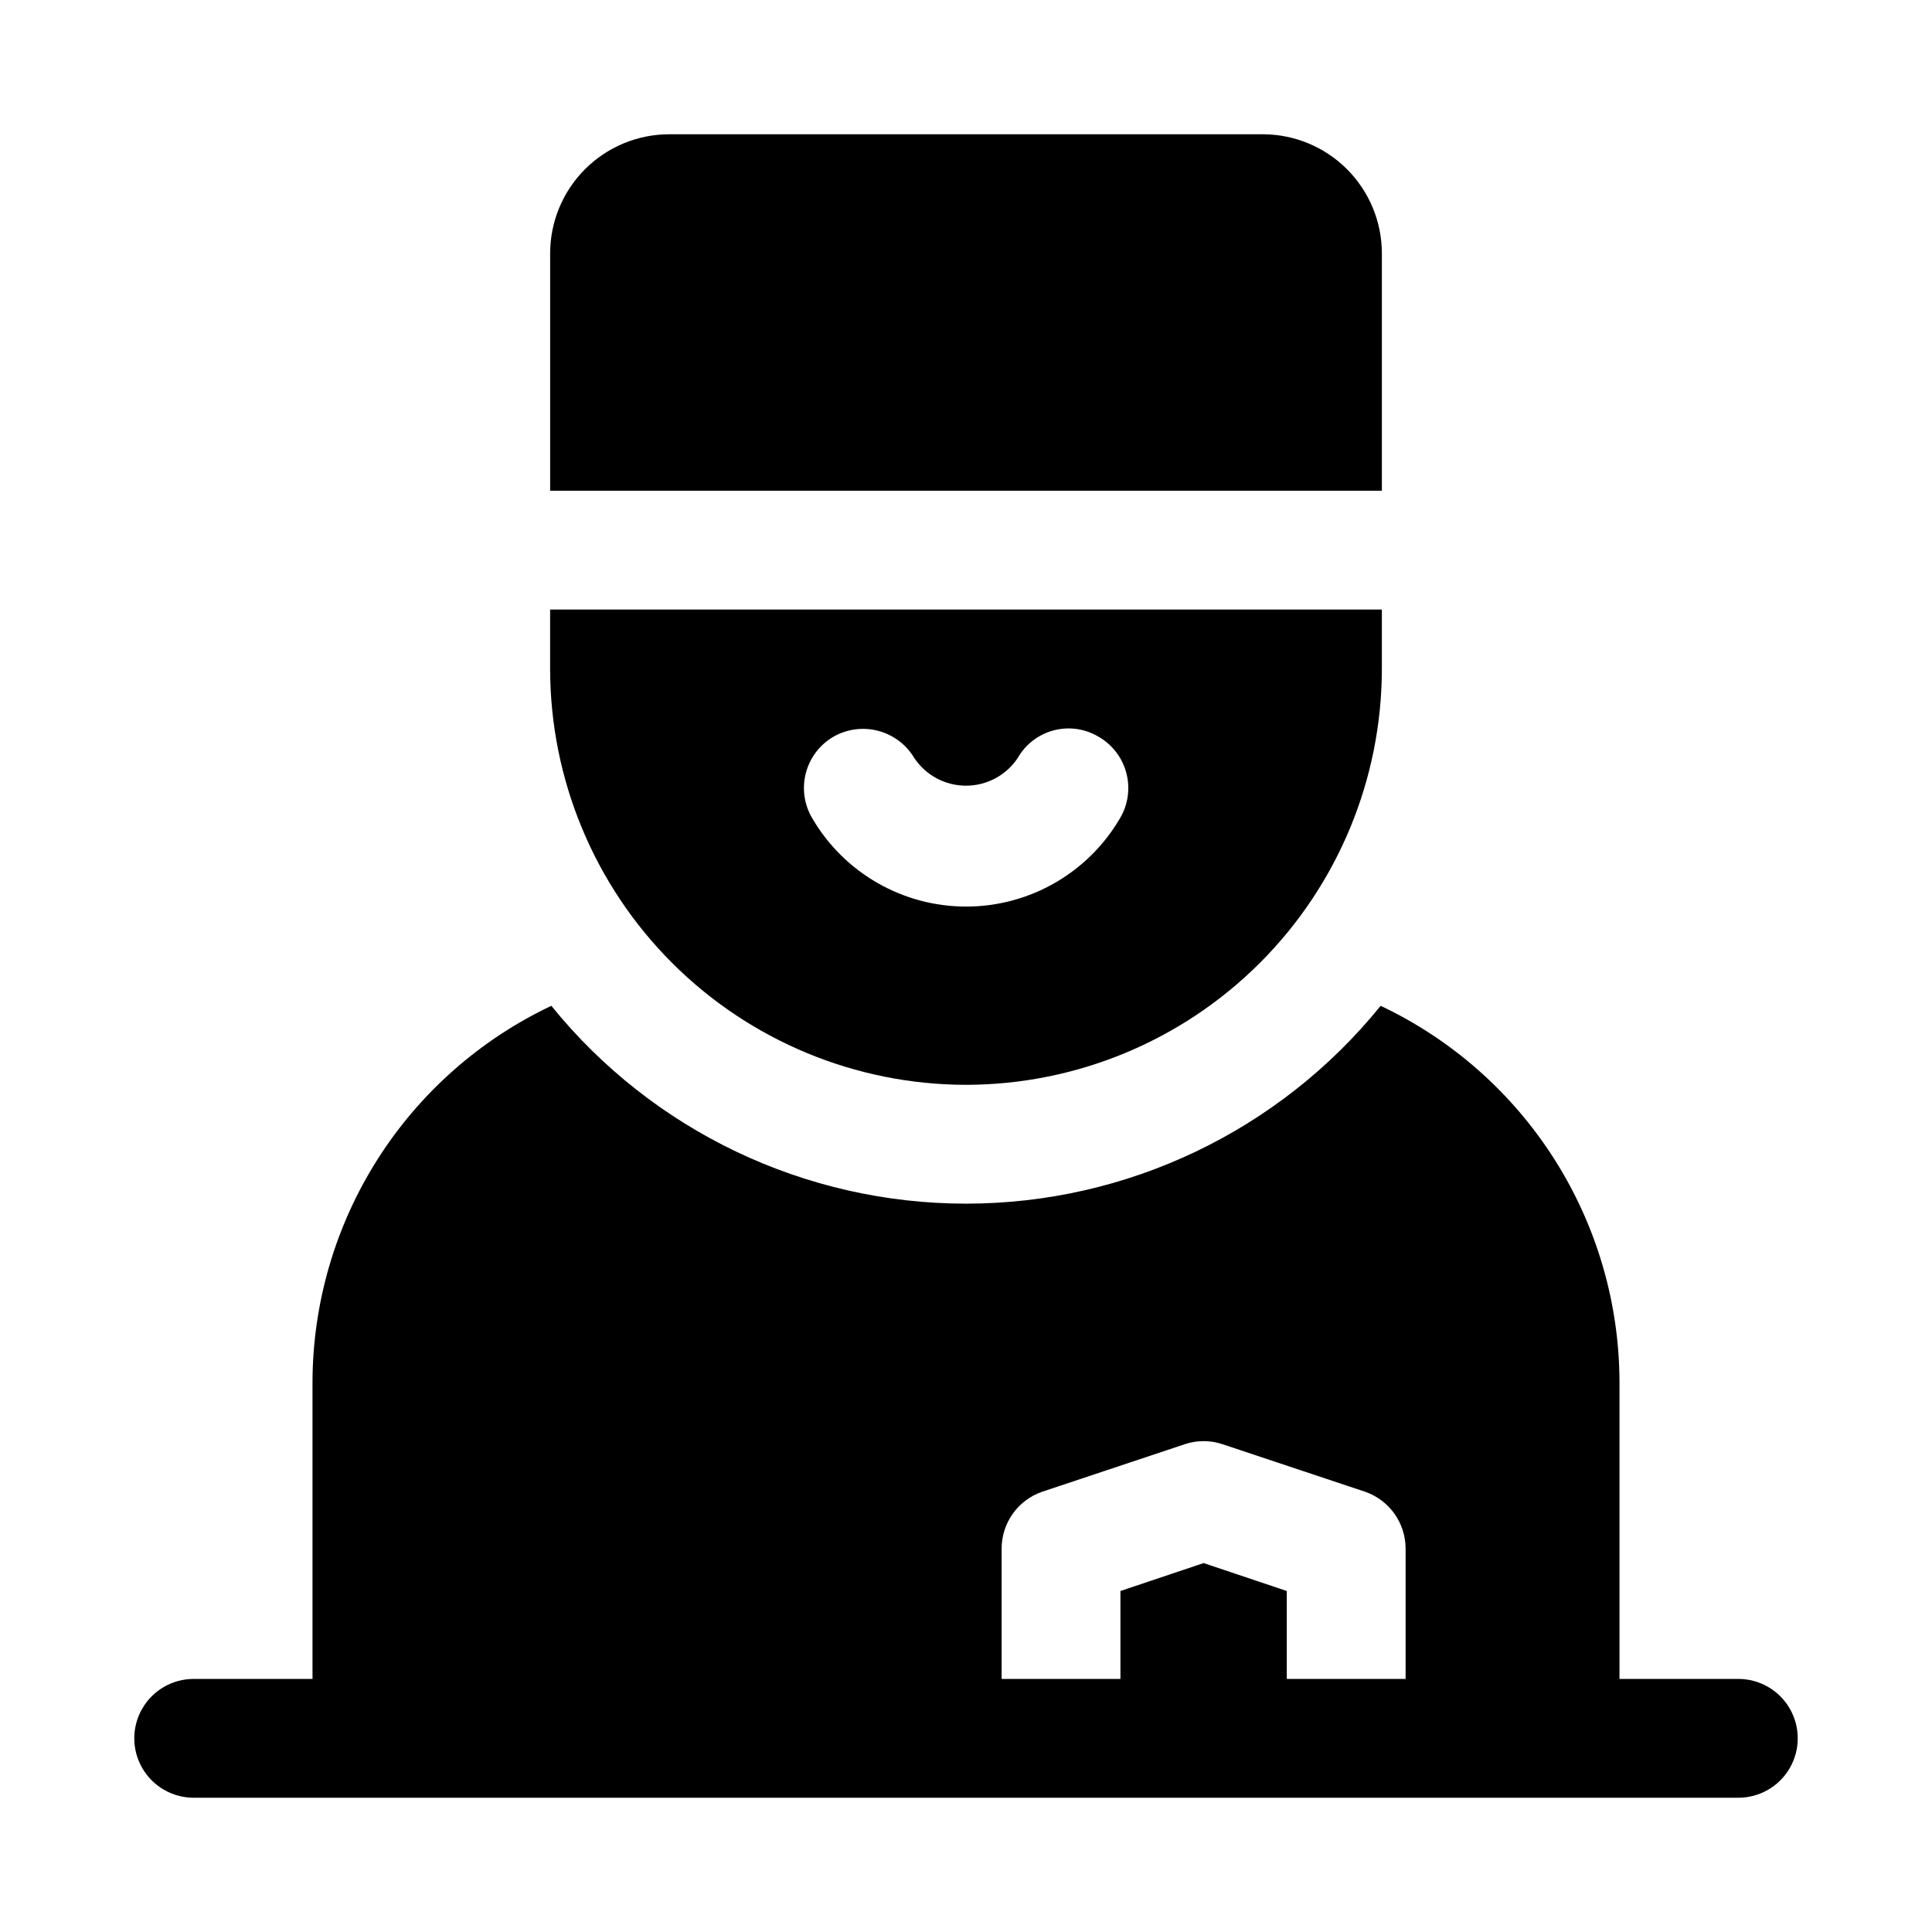
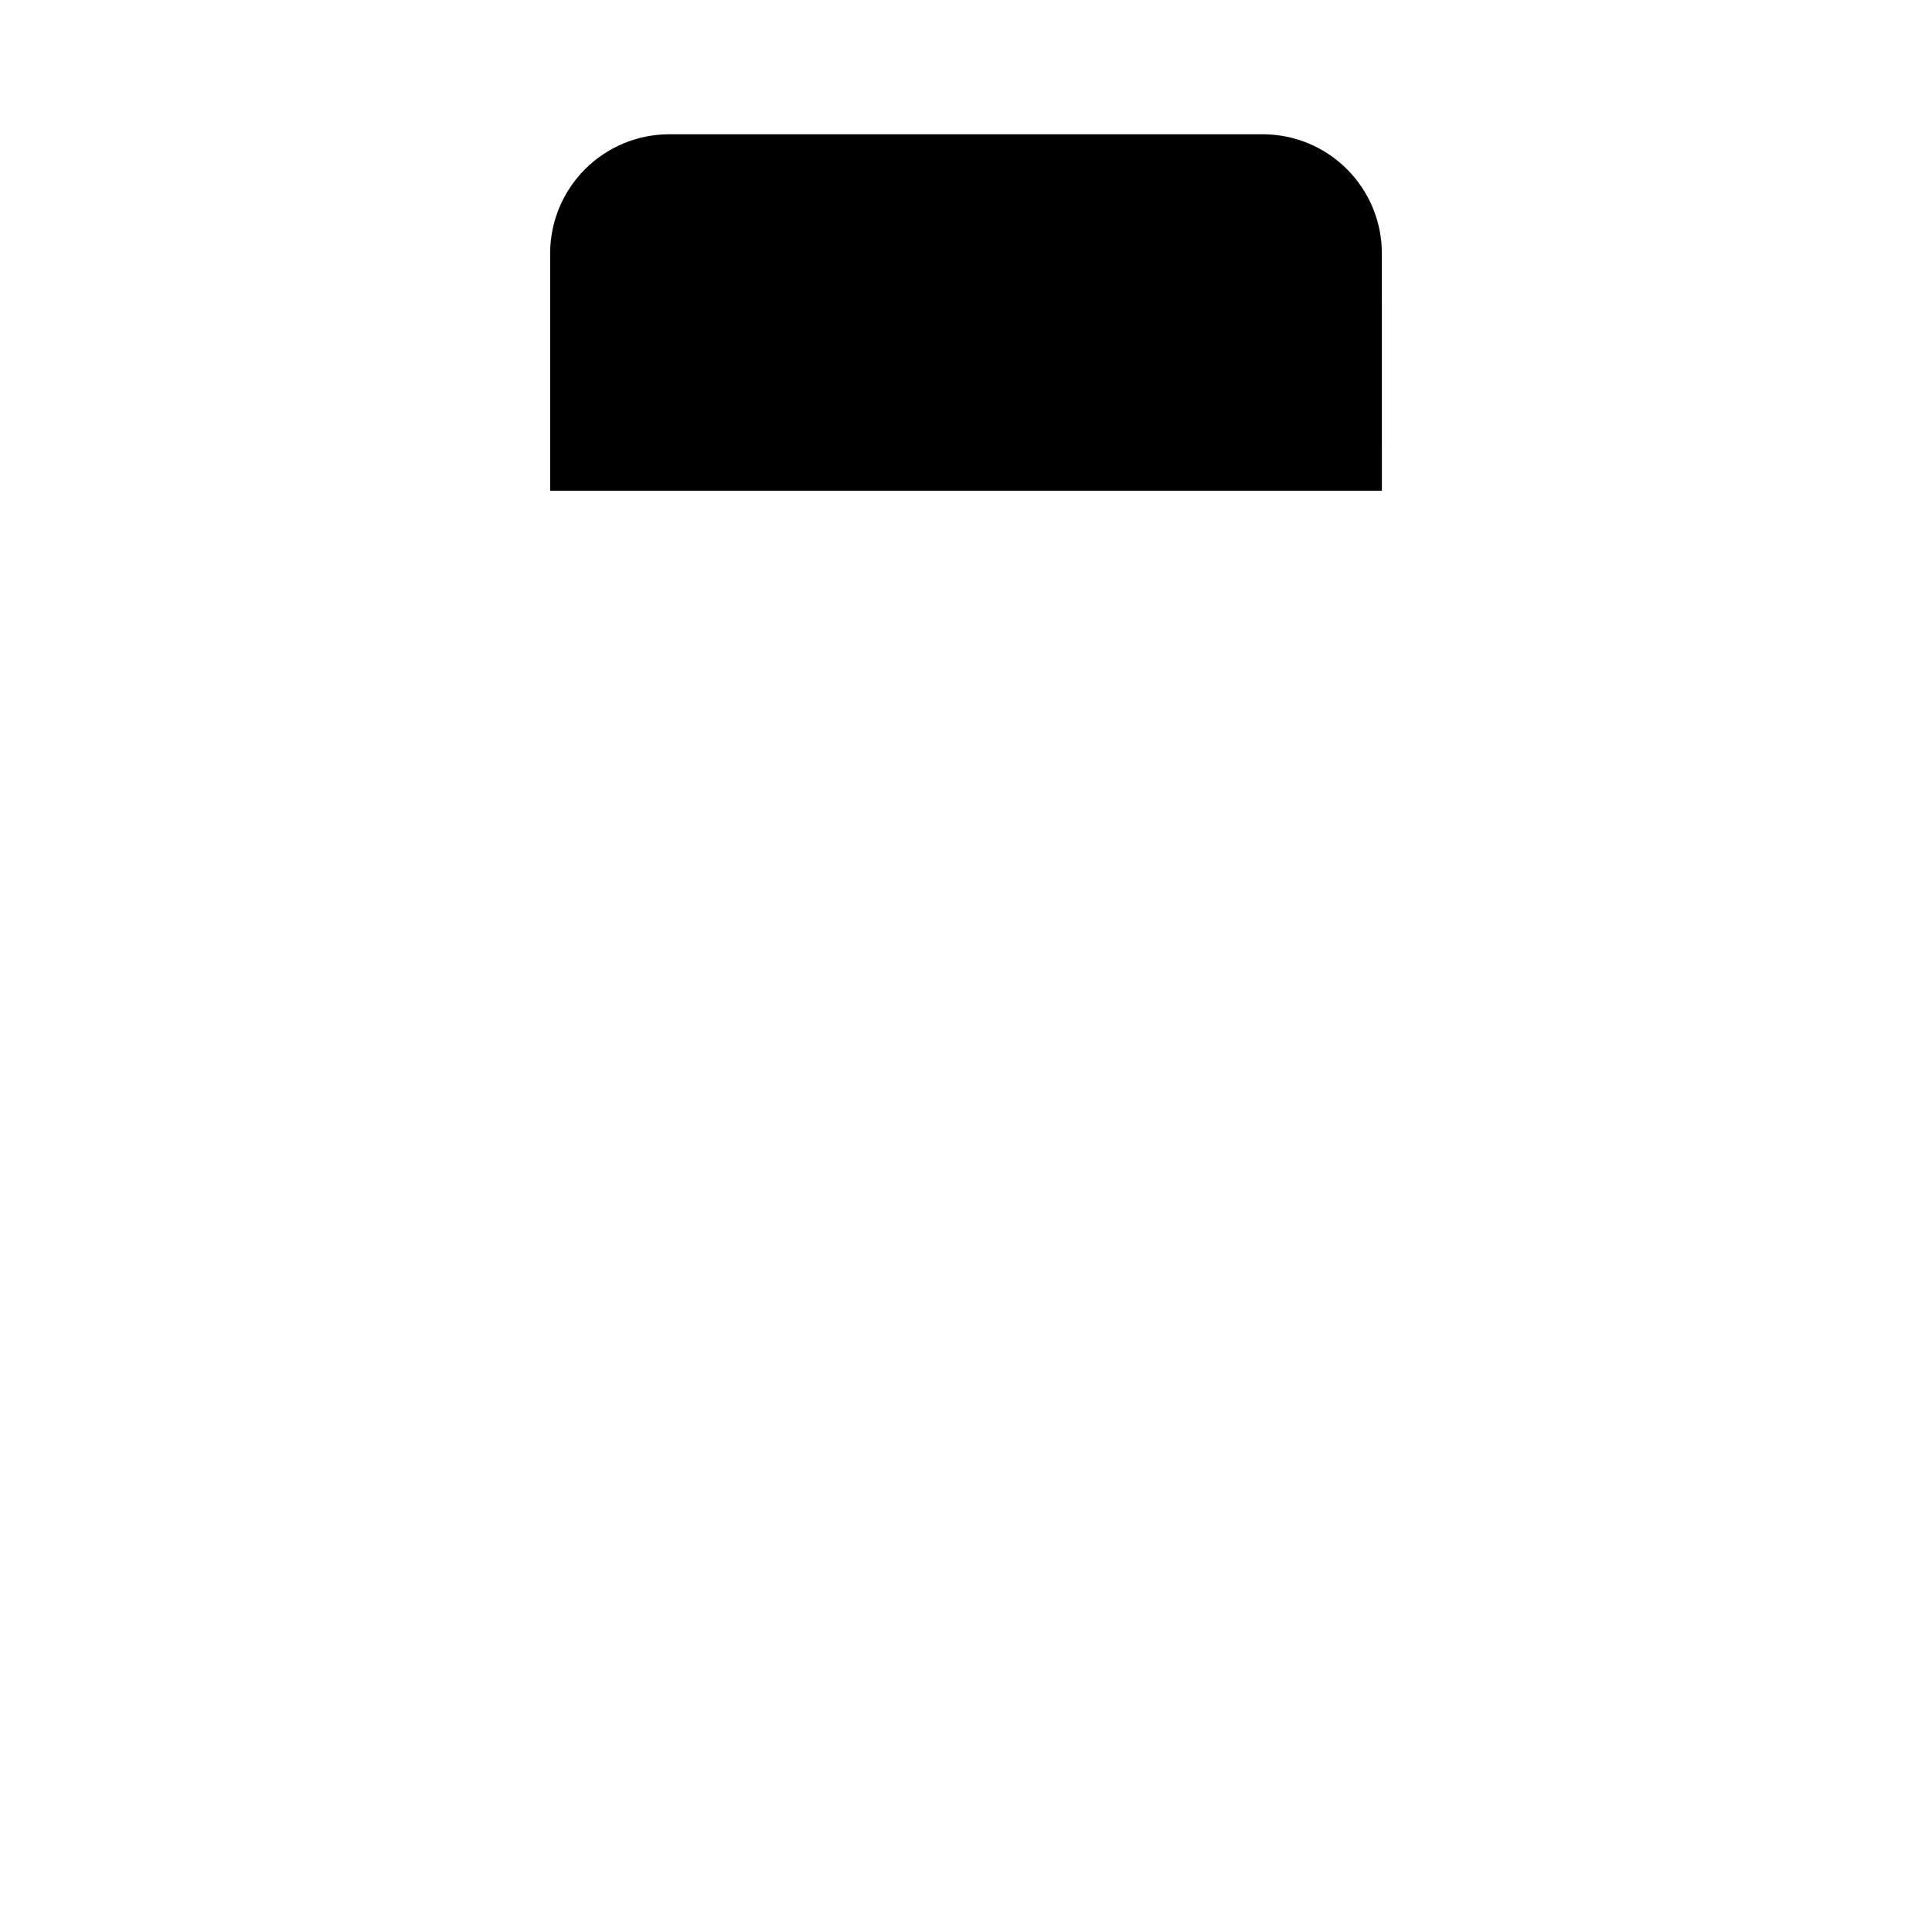
<svg xmlns="http://www.w3.org/2000/svg" fill="#000000" width="800px" height="800px" version="1.1" viewBox="144 144 512 512">
  <g>
-     <path d="m510.21 211.07c-0.023-8.344-3.352-16.34-9.25-22.238-5.898-5.898-13.895-9.227-22.238-9.25h-157.44c-8.344 0.023-16.336 3.352-22.238 9.25-5.898 5.898-9.223 13.895-9.25 22.238v62.977h220.42z" />
-     <path d="m400 431.49c29.219-0.035 57.23-11.656 77.891-32.316 20.664-20.66 32.285-48.676 32.316-77.895v-15.742h-220.42v15.742c0.035 29.219 11.656 57.234 32.316 77.895 20.66 20.66 48.672 32.281 77.895 32.316zm-35.109-92.262c3.598-2.047 7.859-2.602 11.863-1.543 4.004 1.062 7.434 3.648 9.547 7.211 3.059 4.574 8.195 7.32 13.699 7.32 5.5 0 10.641-2.746 13.695-7.32 2.059-3.625 5.488-6.269 9.516-7.336 4.027-1.066 8.316-0.465 11.898 1.668 3.613 2.066 6.258 5.481 7.348 9.5 1.094 4.016 0.547 8.301-1.523 11.91-8.422 14.586-23.973 23.582-40.812 23.613s-32.422-8.902-40.898-23.453c-2.125-3.609-2.719-7.914-1.656-11.965 1.066-4.051 3.699-7.508 7.324-9.605z" />
-     <path d="m604.67 588.93h-31.488v-78.719c-0.059-20.895-6.035-41.344-17.238-58.98-11.199-17.637-27.168-31.742-46.055-40.68-26.844 33.164-67.227 52.43-109.89 52.43-42.668 0-83.051-19.266-109.89-52.43-18.887 8.938-34.852 23.043-46.055 40.68-11.199 17.637-17.176 38.086-17.238 58.98v78.719h-31.488c-5.625 0-10.82 3.004-13.633 7.875-2.812 4.871-2.812 10.871 0 15.742 2.812 4.871 8.008 7.871 13.633 7.871h409.35c5.625 0 10.82-3 13.633-7.871 2.812-4.871 2.812-10.871 0-15.742-2.812-4.871-8.008-7.875-13.633-7.875zm-119.66 0v-23.301l-22.039-7.398-22.043 7.398v23.301h-31.488v-34.637c0.023-3.293 1.062-6.496 2.981-9.176 1.918-2.676 4.617-4.695 7.727-5.781l37.785-12.594c3.266-1.102 6.809-1.102 10.074 0l37.785 12.594c3.109 1.086 5.809 3.106 7.727 5.781 1.918 2.68 2.957 5.883 2.981 9.176v34.637z" />
+     <path d="m510.21 211.07c-0.023-8.344-3.352-16.34-9.25-22.238-5.898-5.898-13.895-9.227-22.238-9.25h-157.44c-8.344 0.023-16.336 3.352-22.238 9.25-5.898 5.898-9.223 13.895-9.25 22.238v62.977h220.42" />
  </g>
</svg>